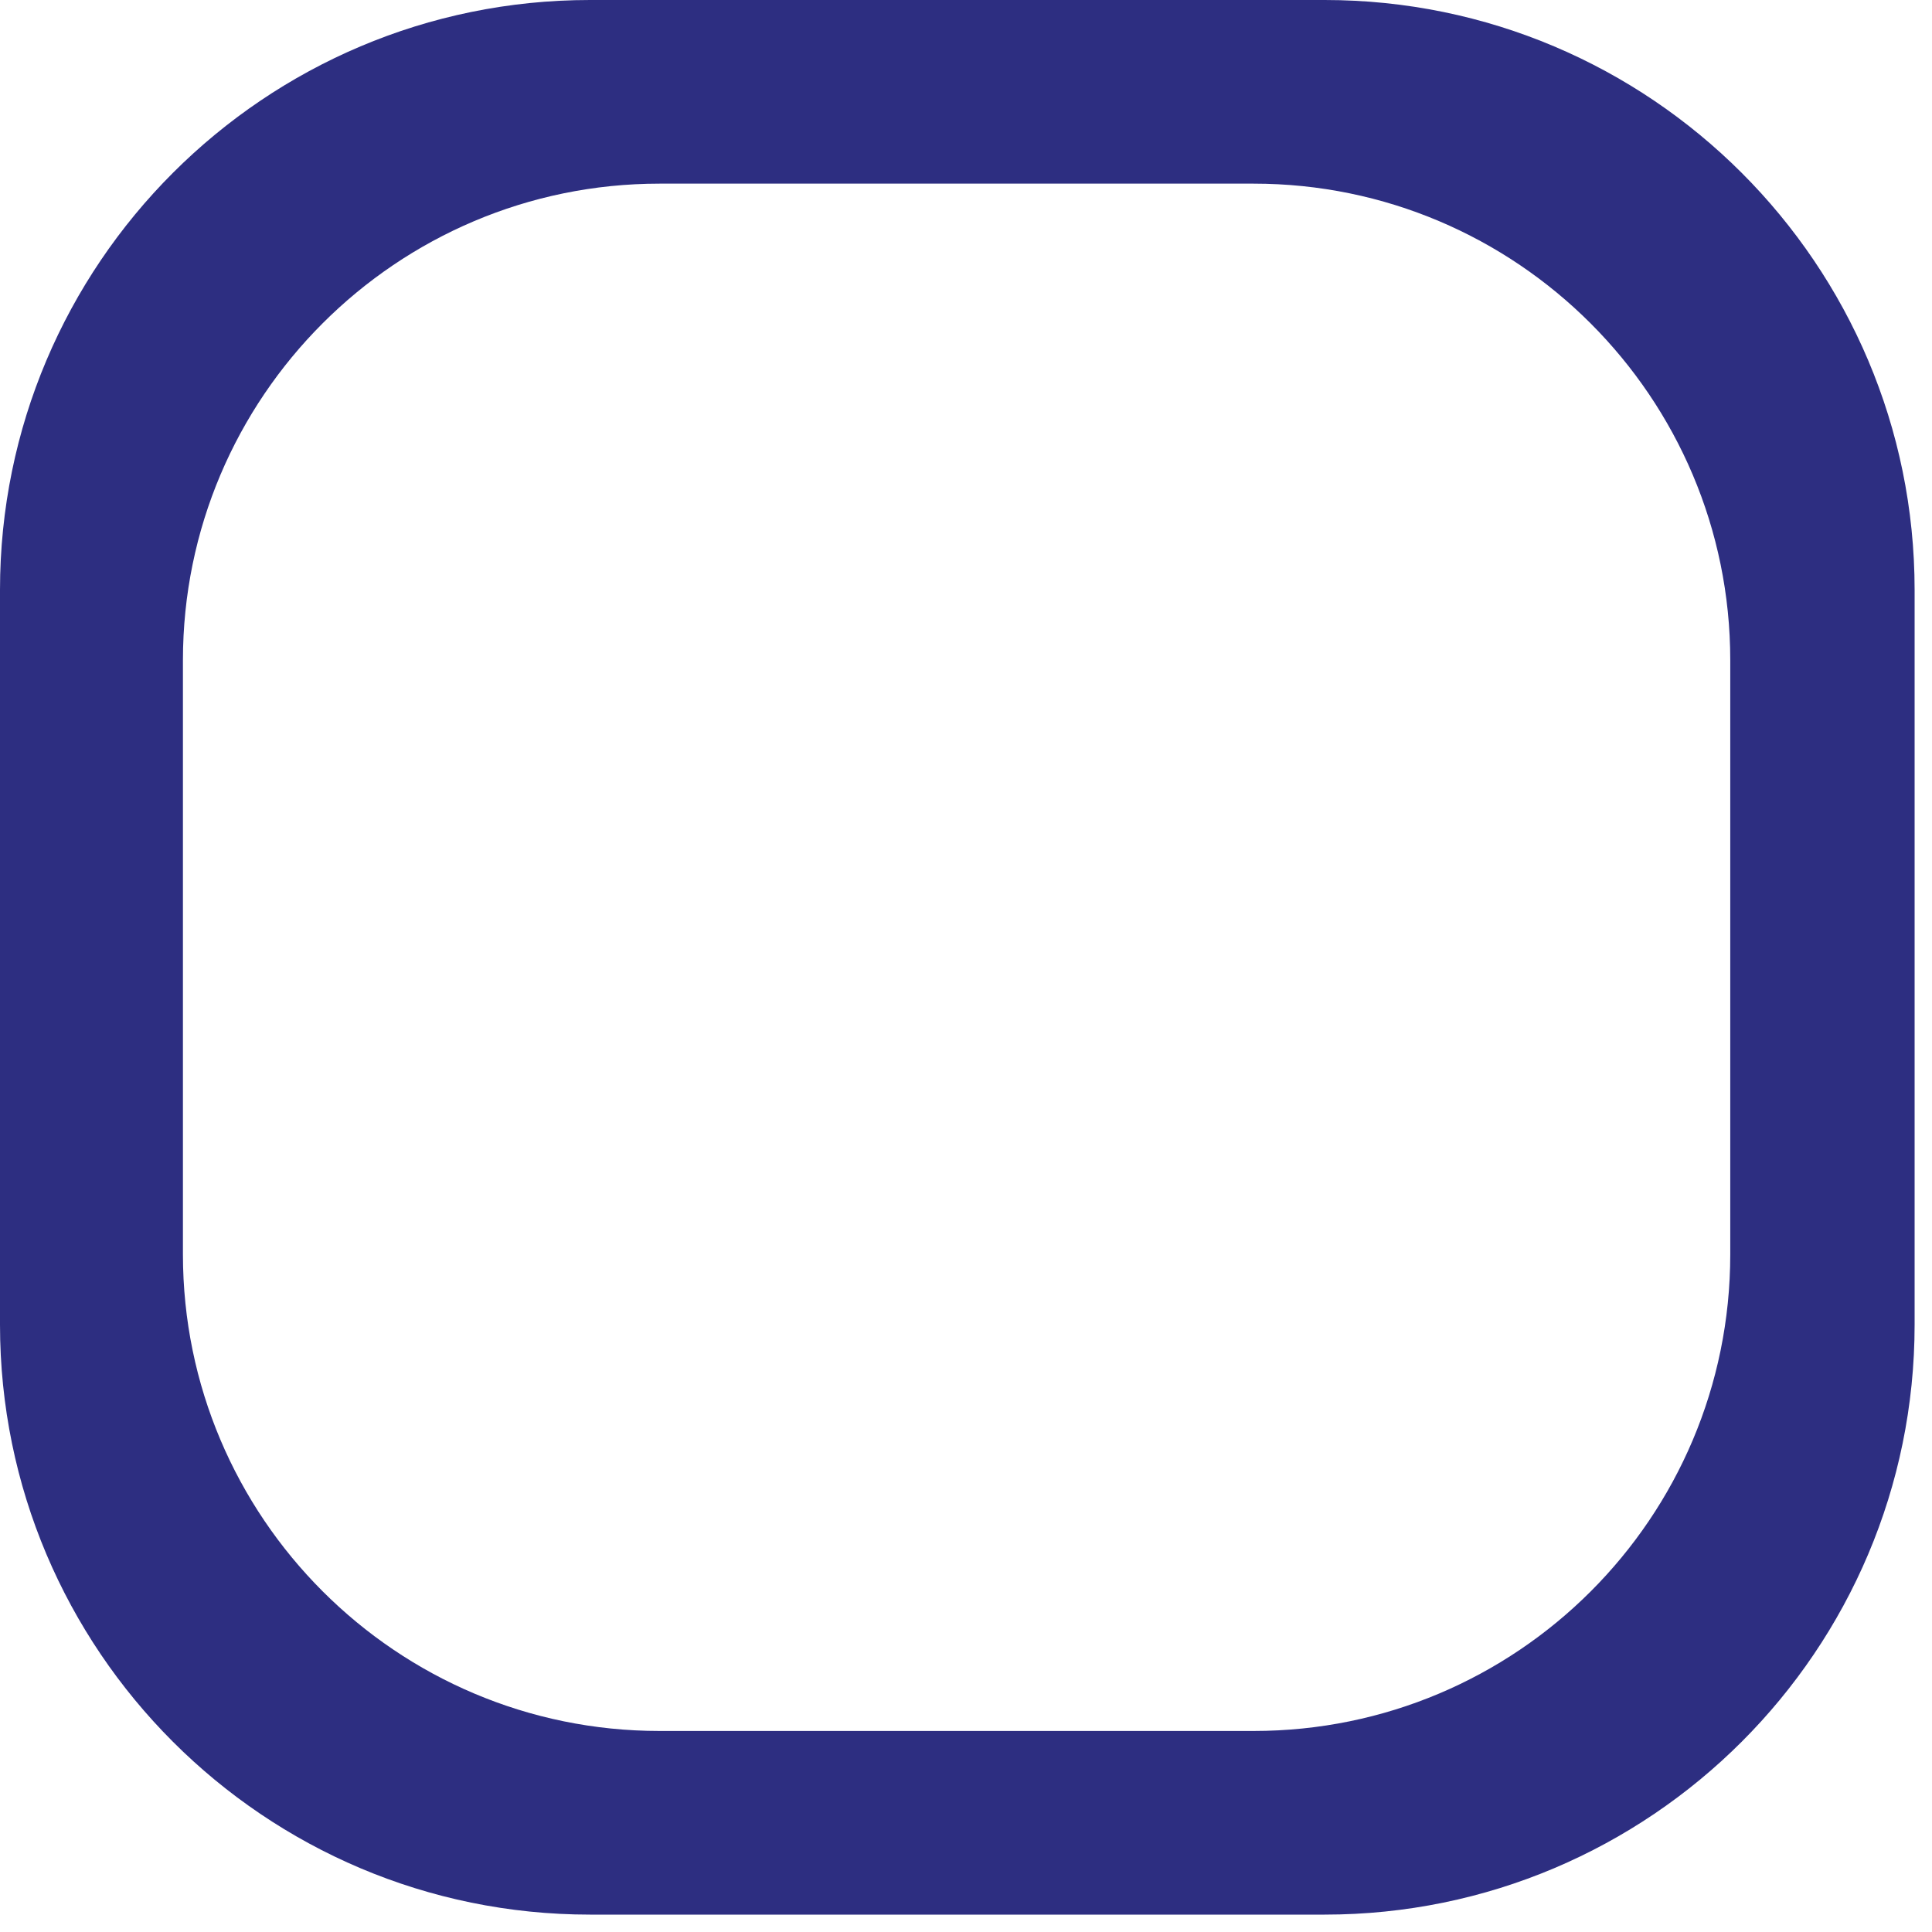
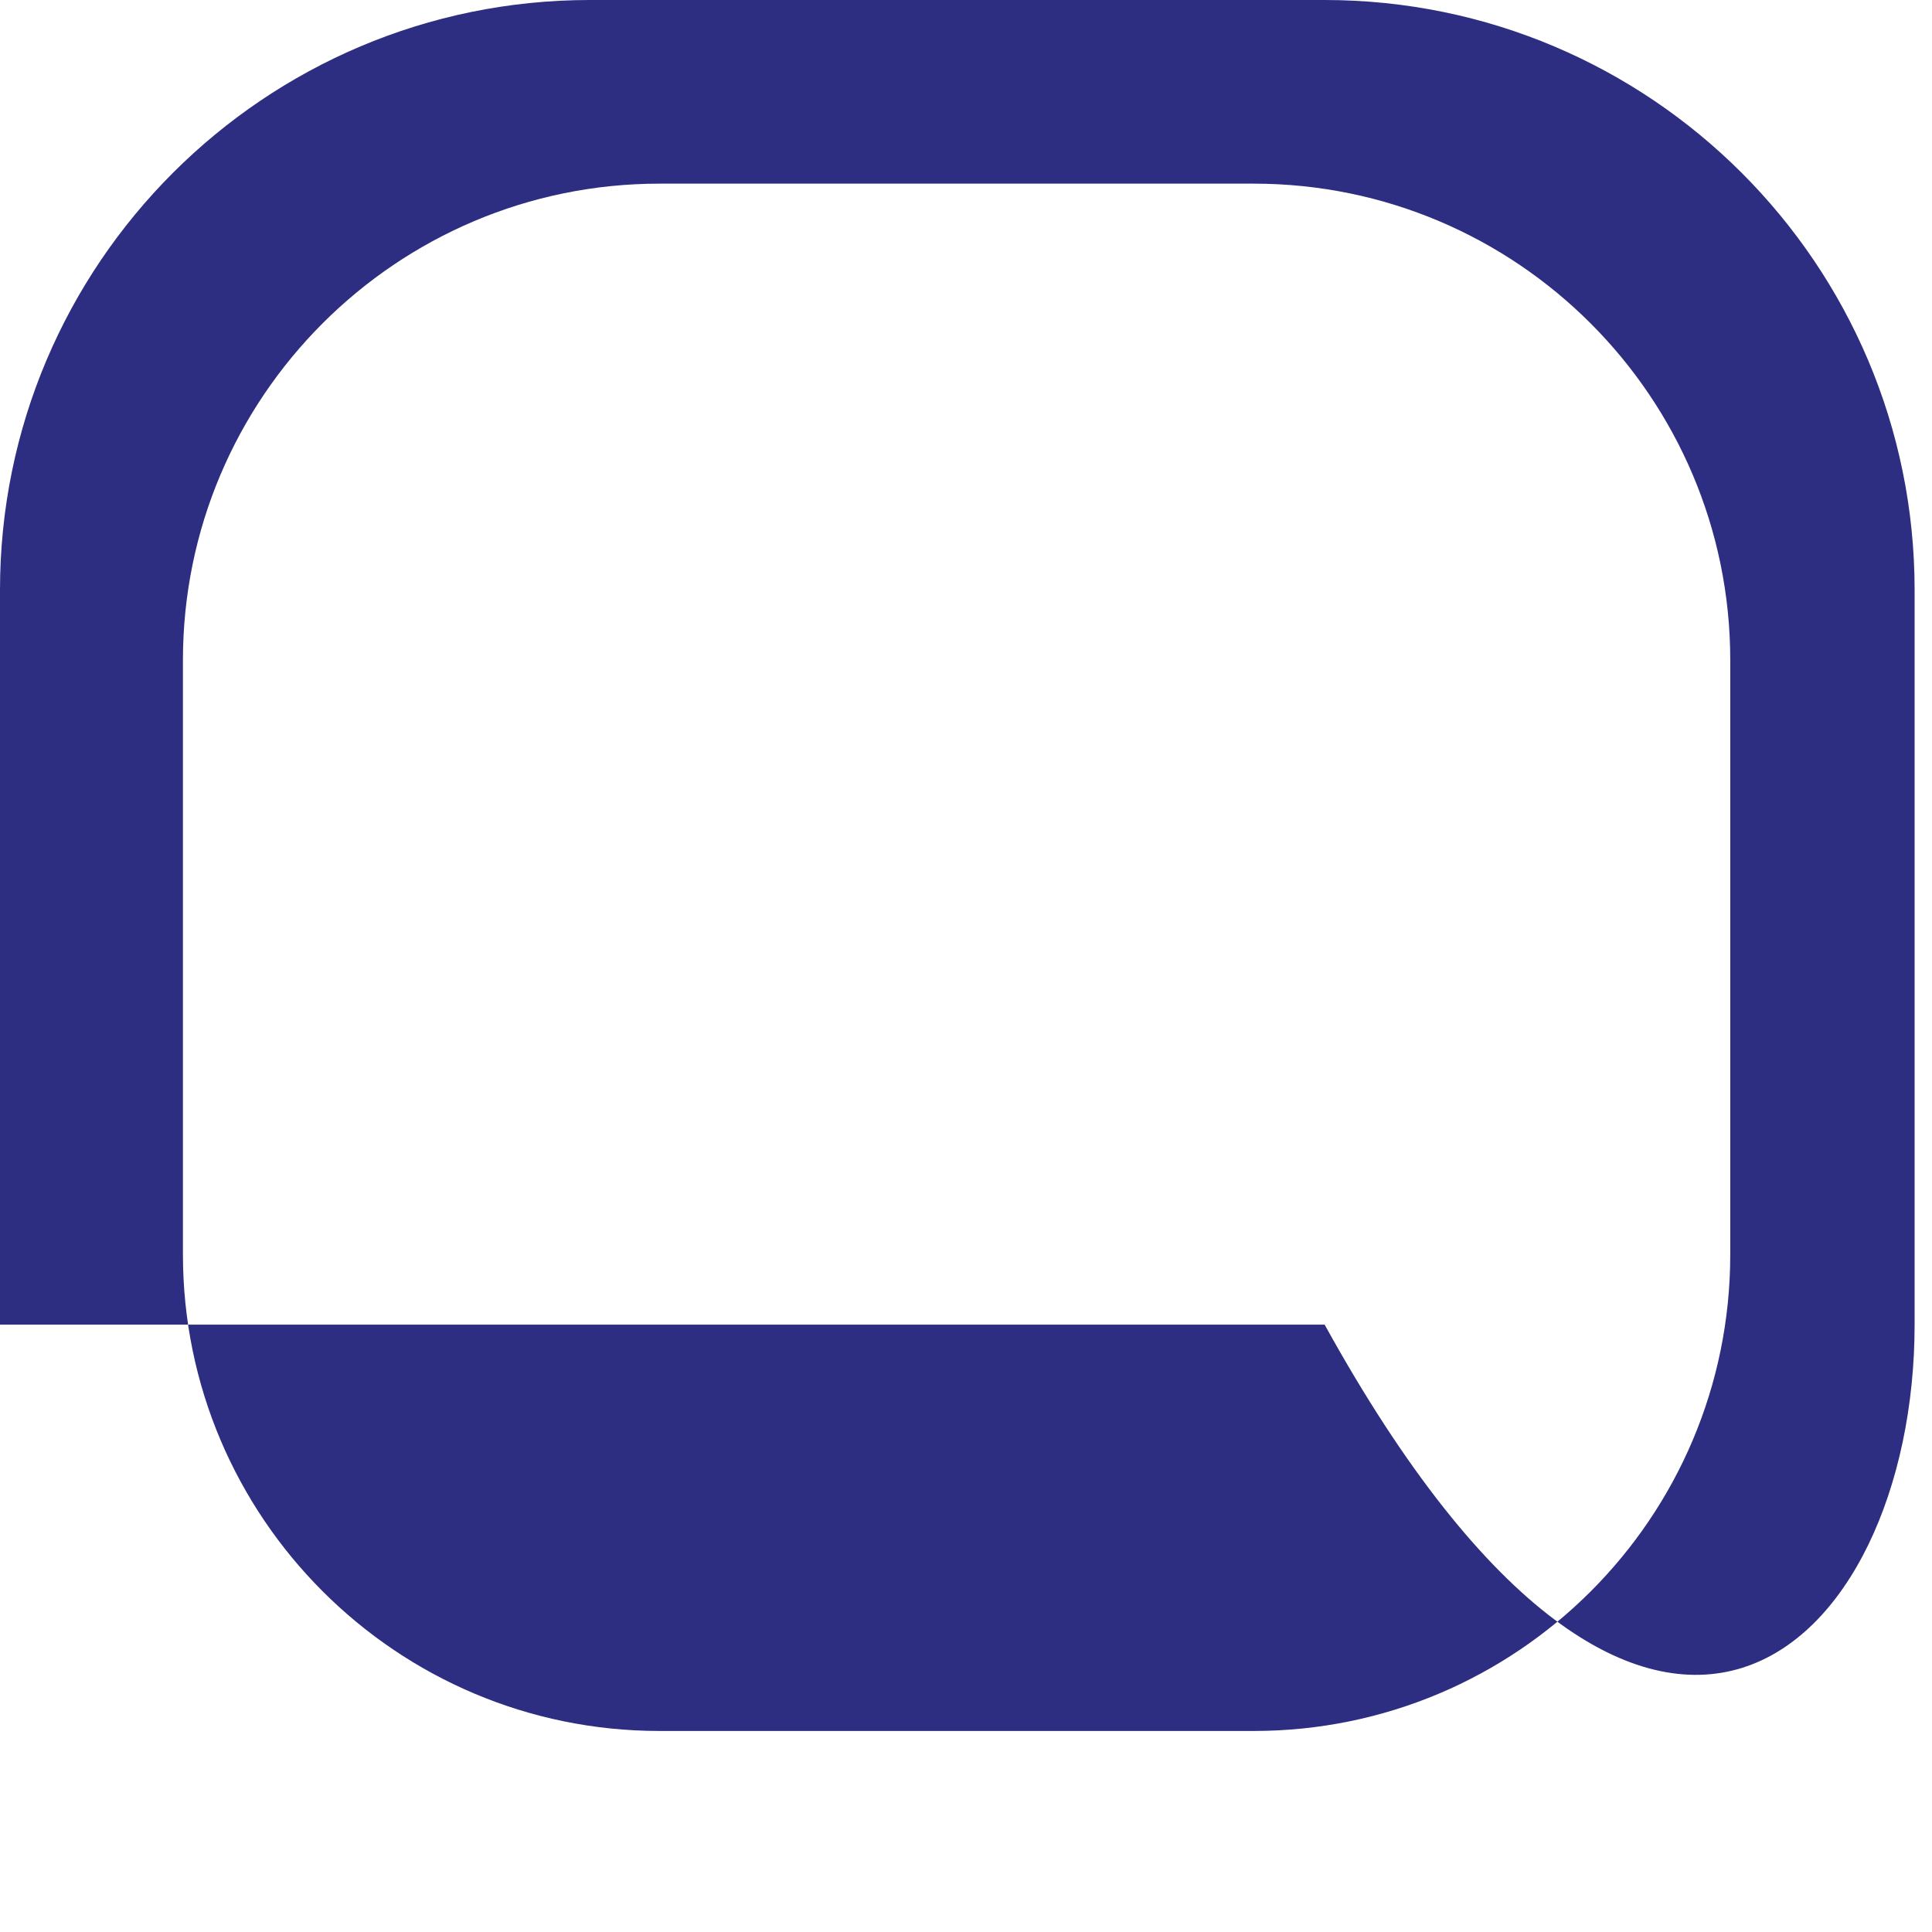
<svg xmlns="http://www.w3.org/2000/svg" fill="none" height="100%" overflow="visible" preserveAspectRatio="none" style="display: block;" viewBox="0 0 19 19" width="100%">
-   <path d="M13.027 0H5.802C2.6 0 0 2.6 0 5.802V13.027C0 16.229 2.6 18.829 5.802 18.829H13.027C16.229 18.829 18.829 16.229 18.829 13.027V5.802C18.829 2.6 16.229 0 13.027 0ZM17.016 12.336C17.016 14.929 14.915 17.023 12.329 17.023H6.486C3.9 17.023 1.799 14.922 1.799 12.336V6.493C1.799 3.907 3.9 1.806 6.486 1.806H12.329C14.915 1.806 17.016 3.907 17.016 6.493V12.336Z" fill="#2D2E81" id="Vector" />
+   <path d="M13.027 0H5.802C2.6 0 0 2.6 0 5.802V13.027H13.027C16.229 18.829 18.829 16.229 18.829 13.027V5.802C18.829 2.6 16.229 0 13.027 0ZM17.016 12.336C17.016 14.929 14.915 17.023 12.329 17.023H6.486C3.9 17.023 1.799 14.922 1.799 12.336V6.493C1.799 3.907 3.9 1.806 6.486 1.806H12.329C14.915 1.806 17.016 3.907 17.016 6.493V12.336Z" fill="#2D2E81" id="Vector" />
</svg>